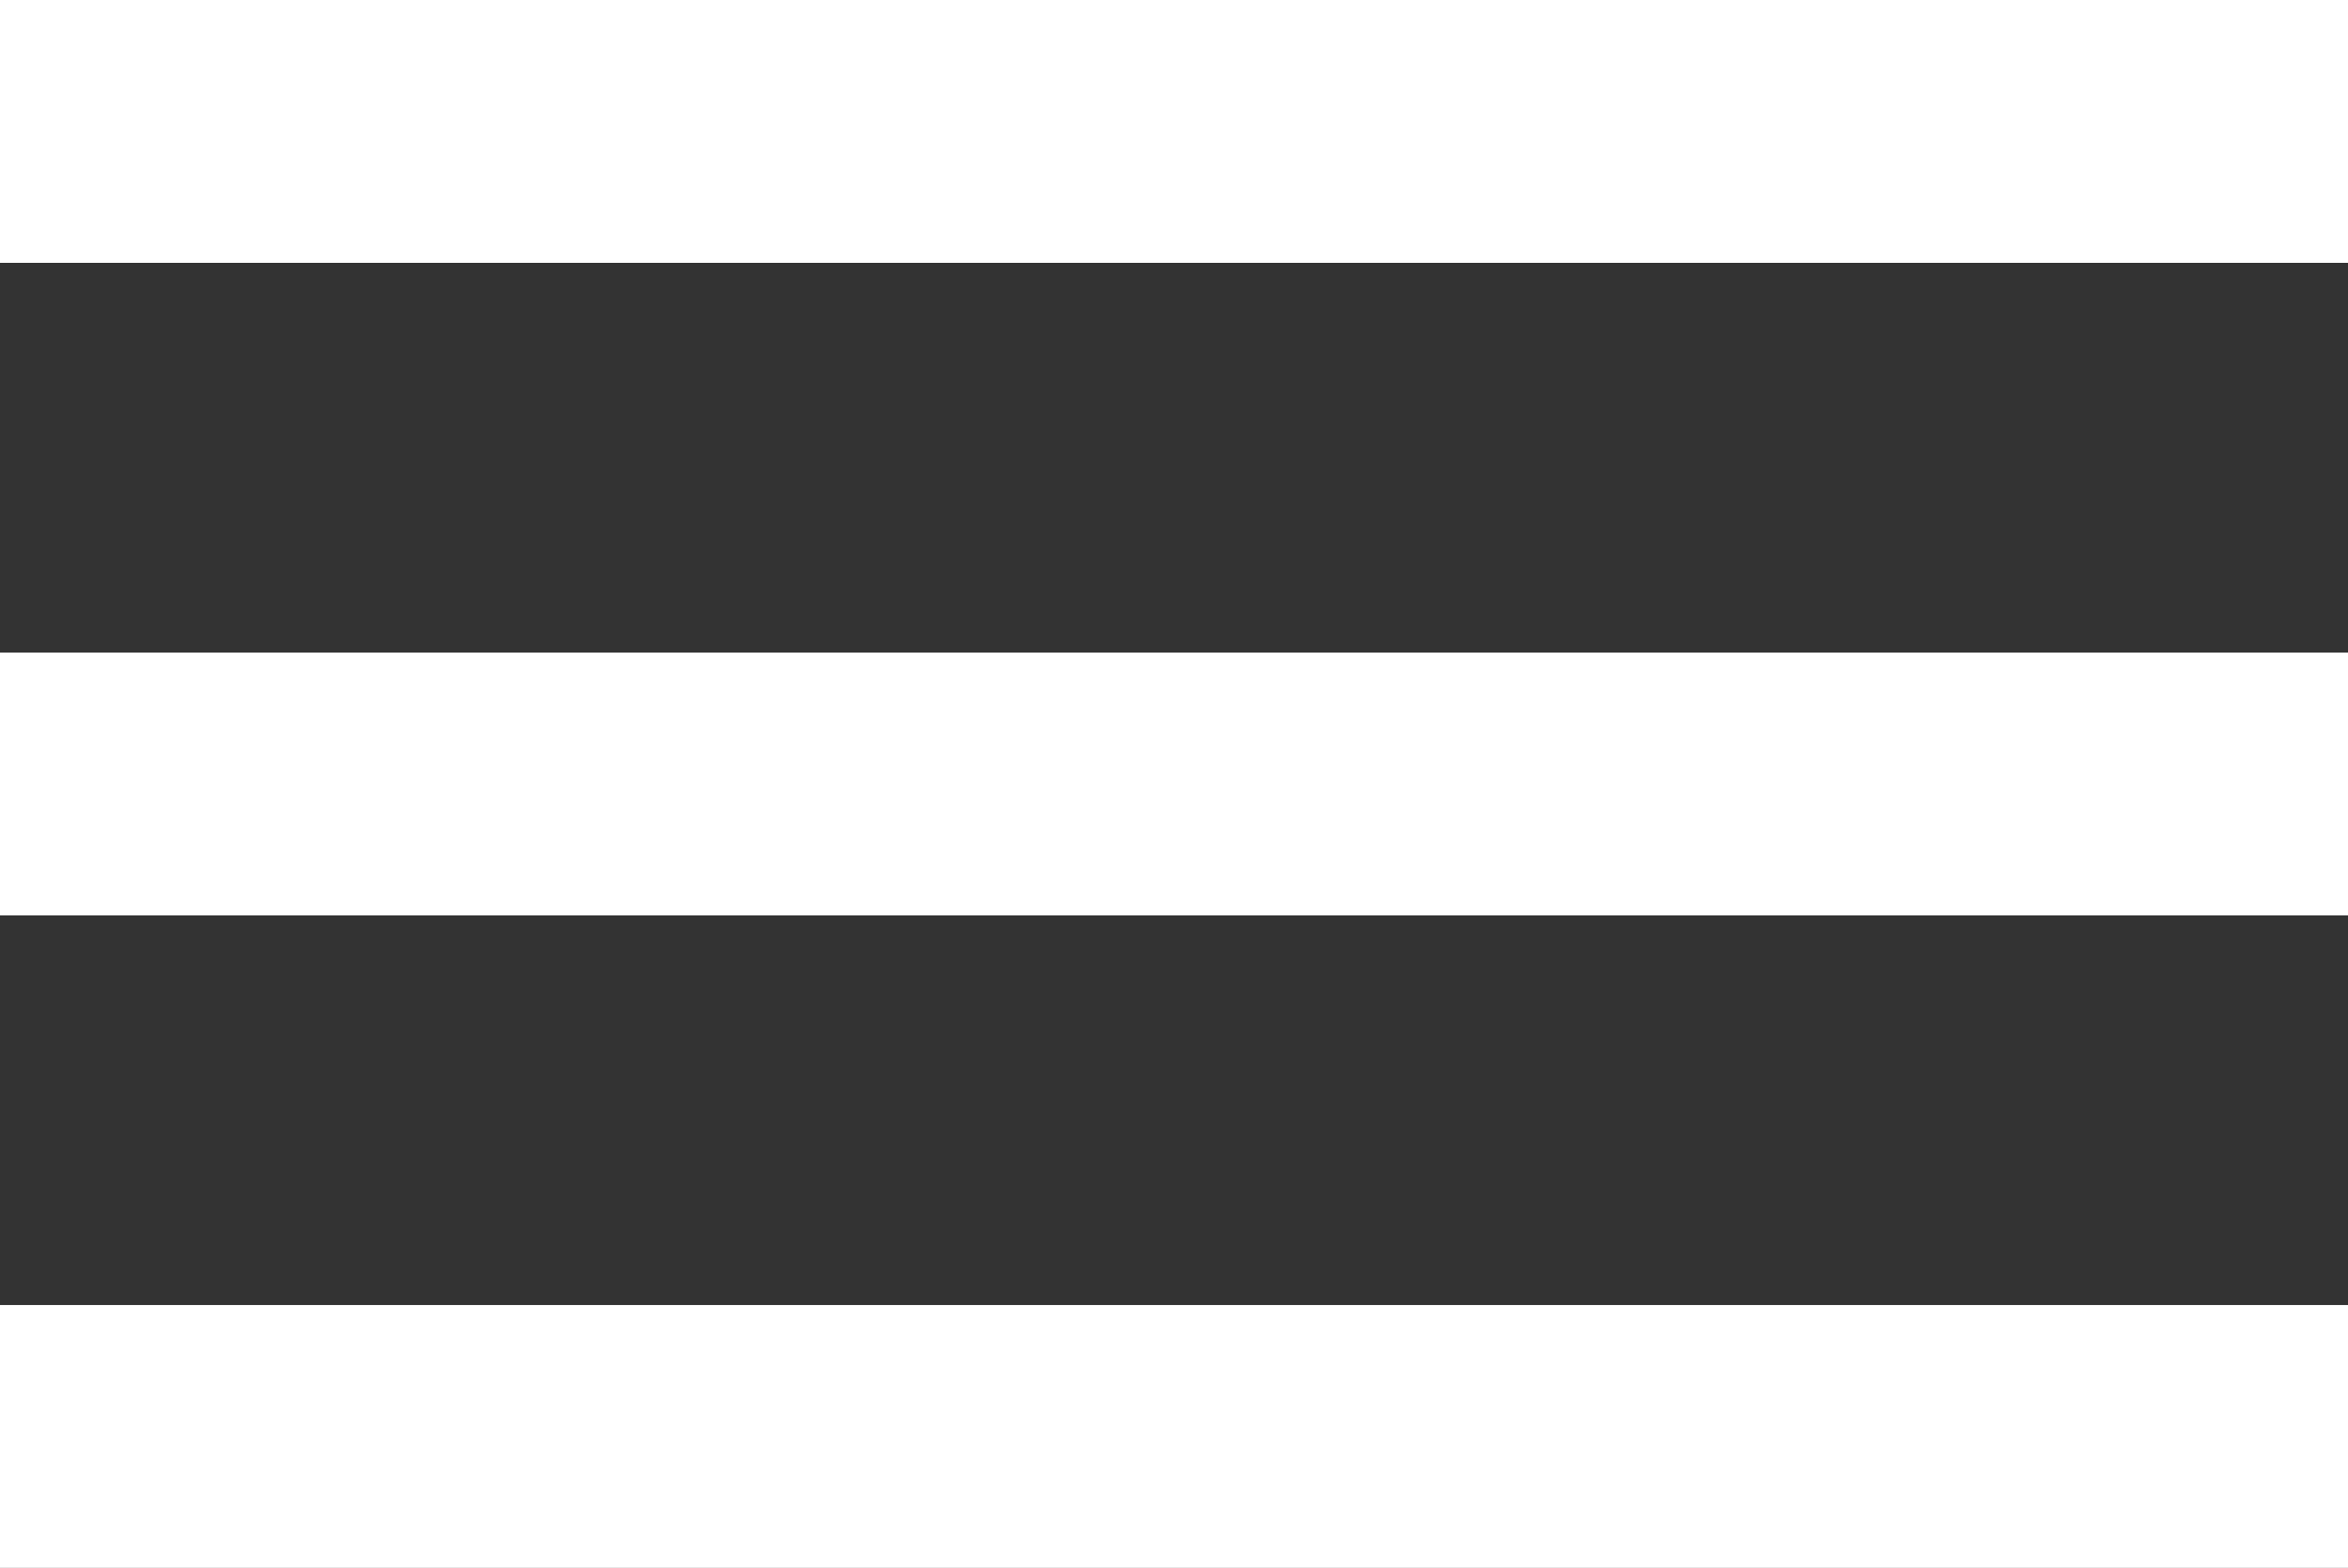
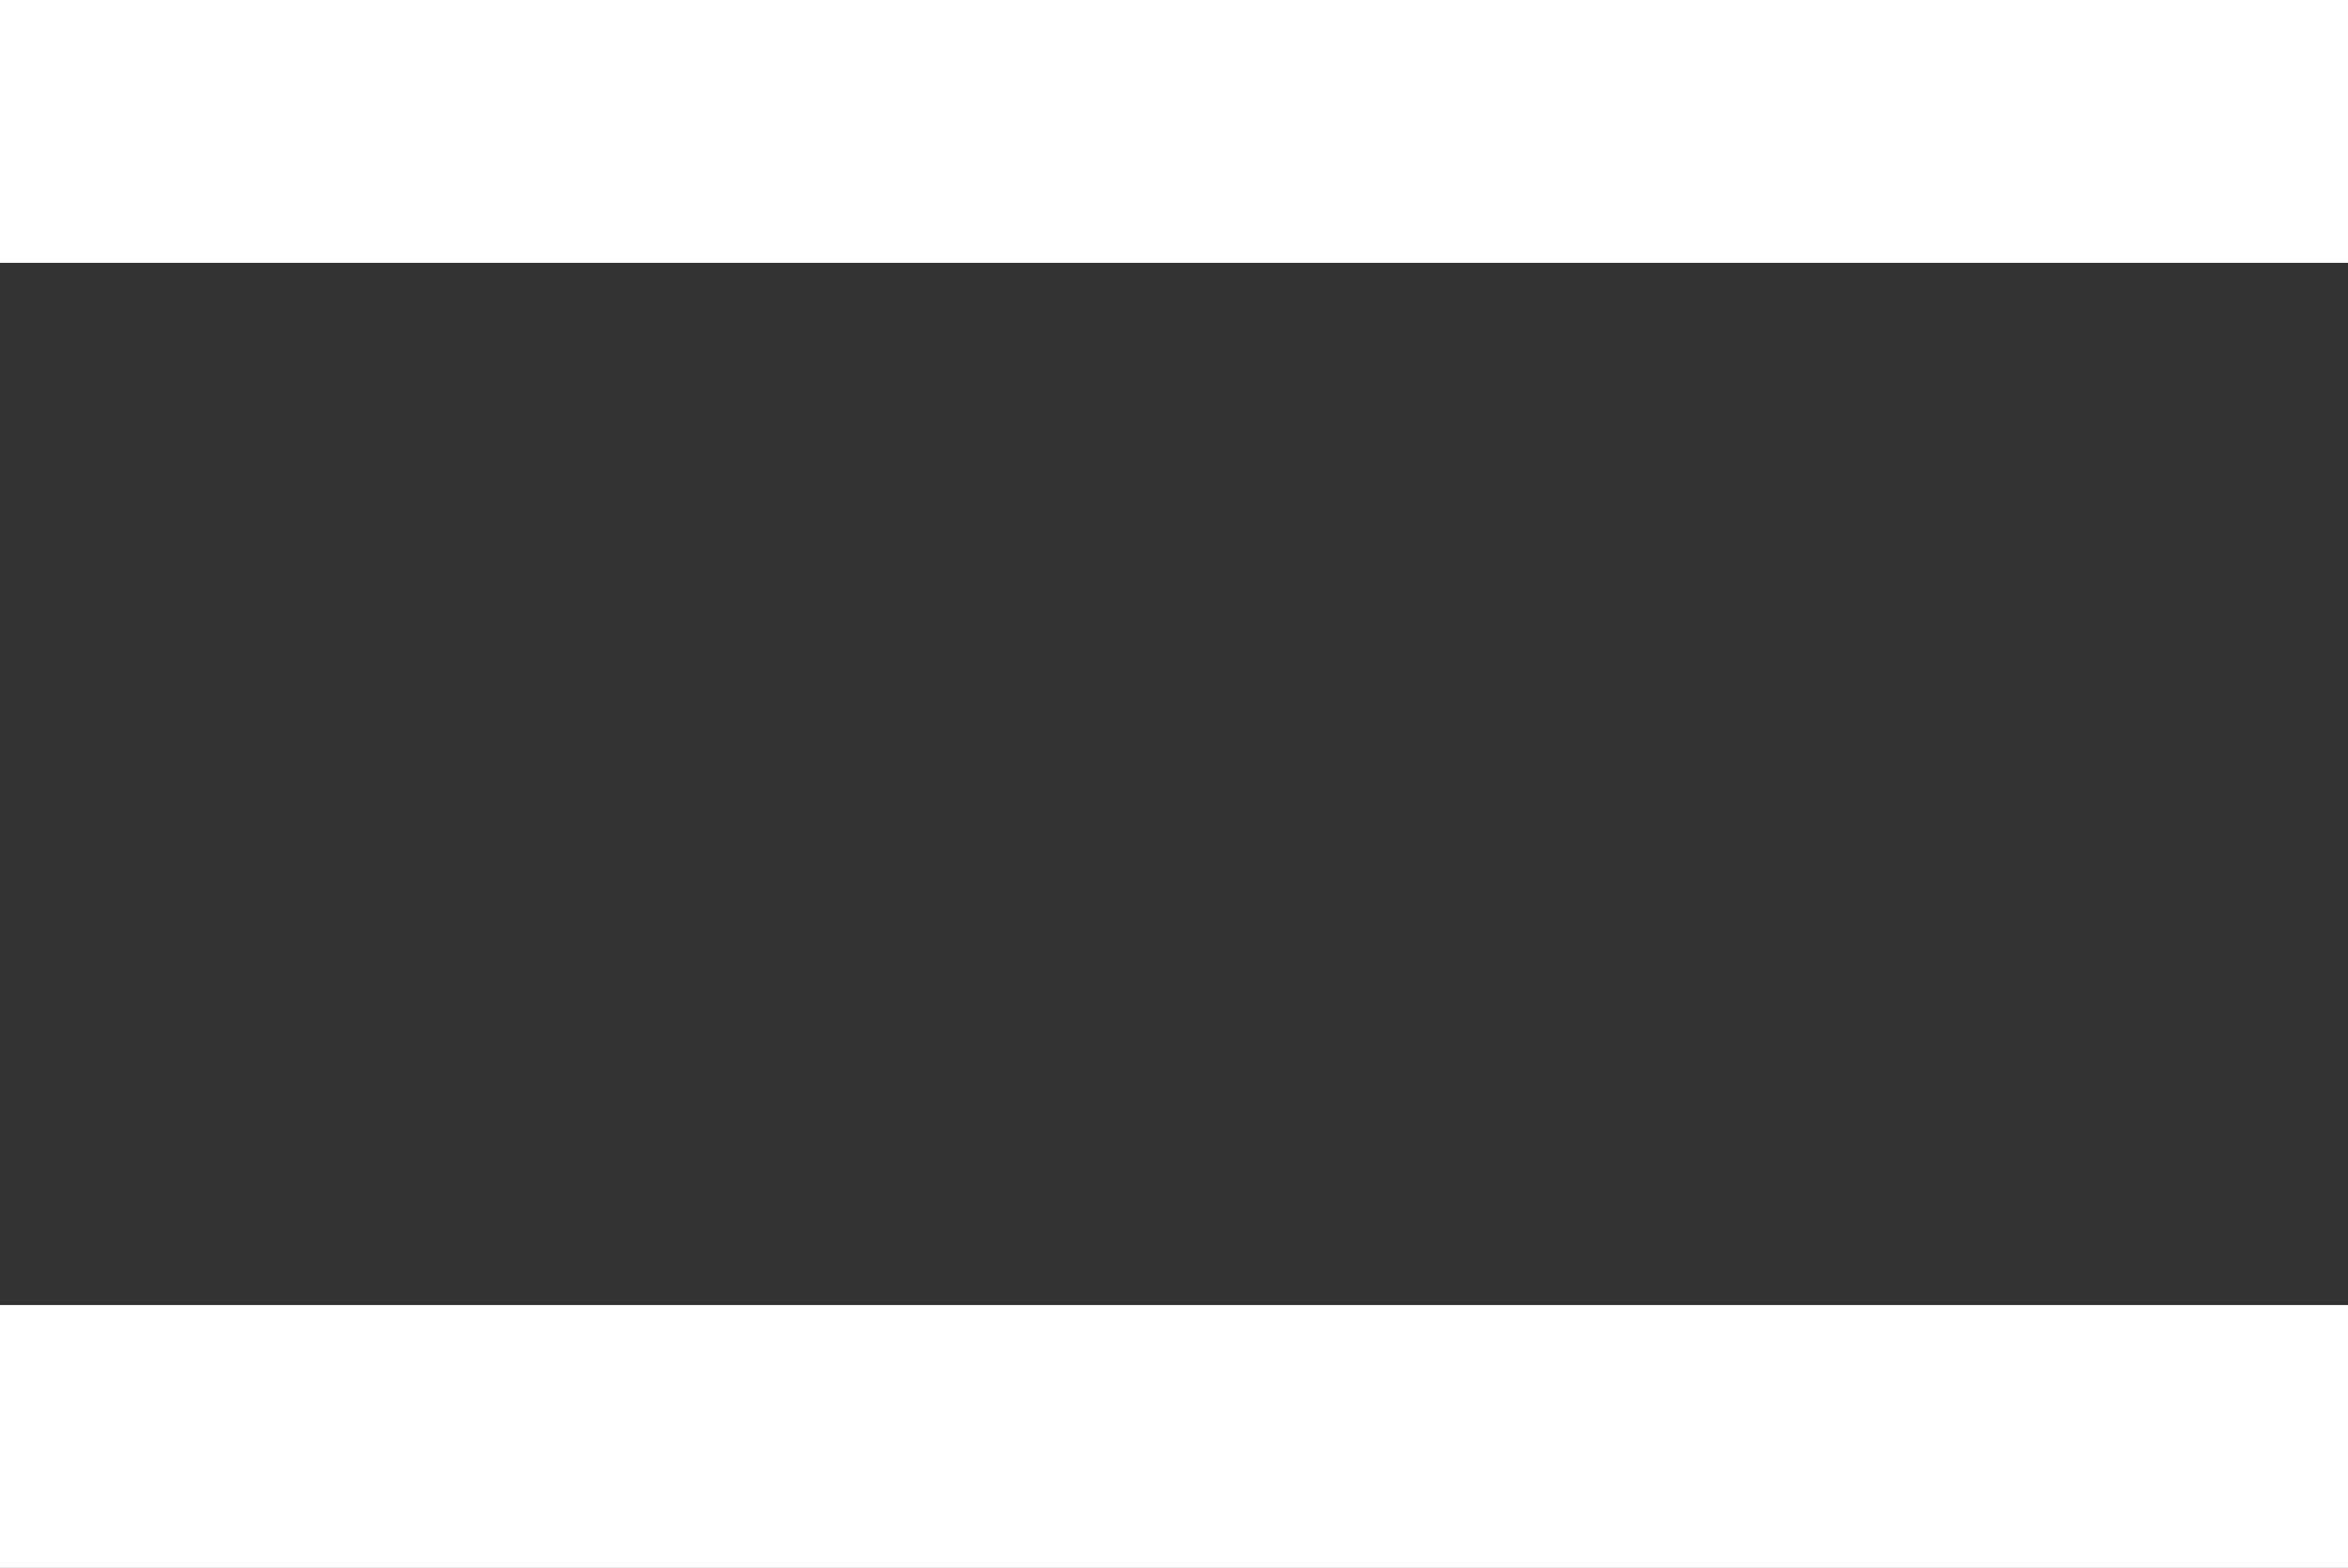
<svg xmlns="http://www.w3.org/2000/svg" version="1.1" id="Capa_1" x="0px" y="0px" viewBox="0 0 25.9 17.3" style="enable-background:new 0 0 25.9 17.3;" xml:space="preserve">
  <rect x="0" y="0" width="25.9" height="17.3" fill="#333333" stroke="none" />
  <style type="text/css">
	.st0{fill:#FFFFFF;}
</style>
  <g>
    <g id="menu">
-       <path class="st0" d="M0,17.3h25.9v-2.9H0V17.3z M0,10.1h25.9V7.2H0V10.1z M0,0v2.9h25.9V0H0z" />
+       <path class="st0" d="M0,17.3h25.9v-2.9H0V17.3z M0,10.1h25.9H0V10.1z M0,0v2.9h25.9V0H0z" />
    </g>
  </g>
</svg>